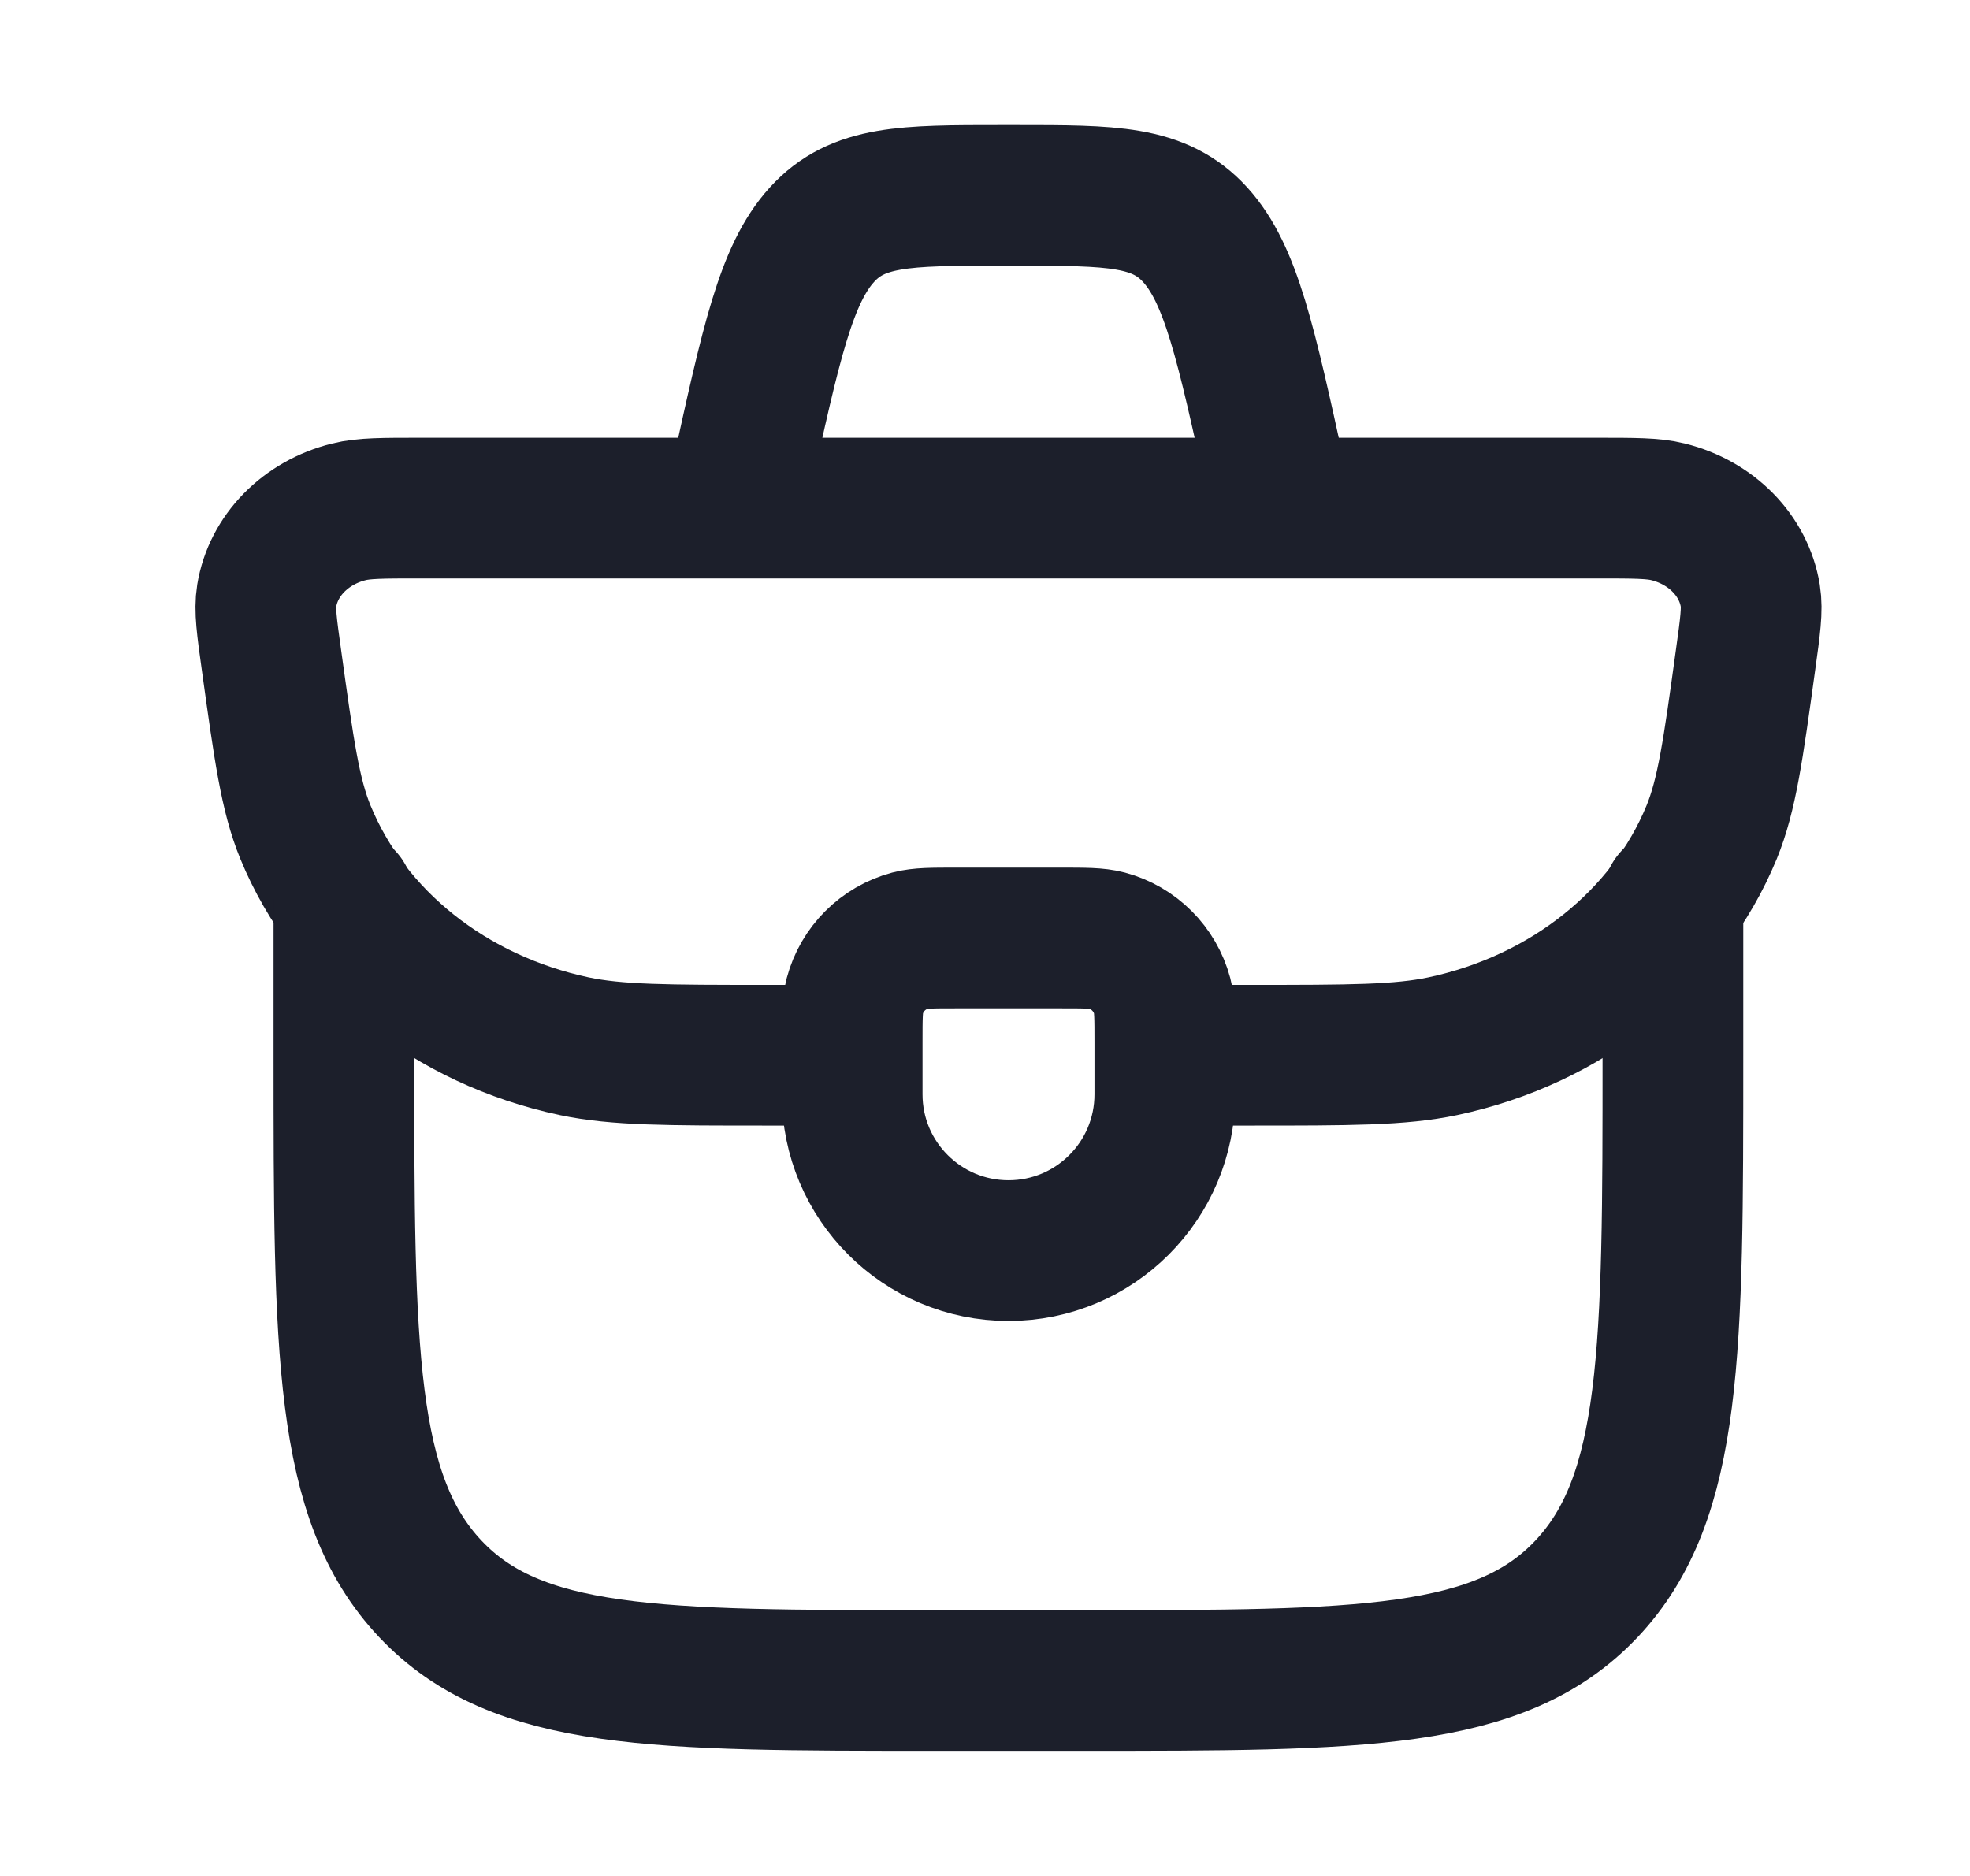
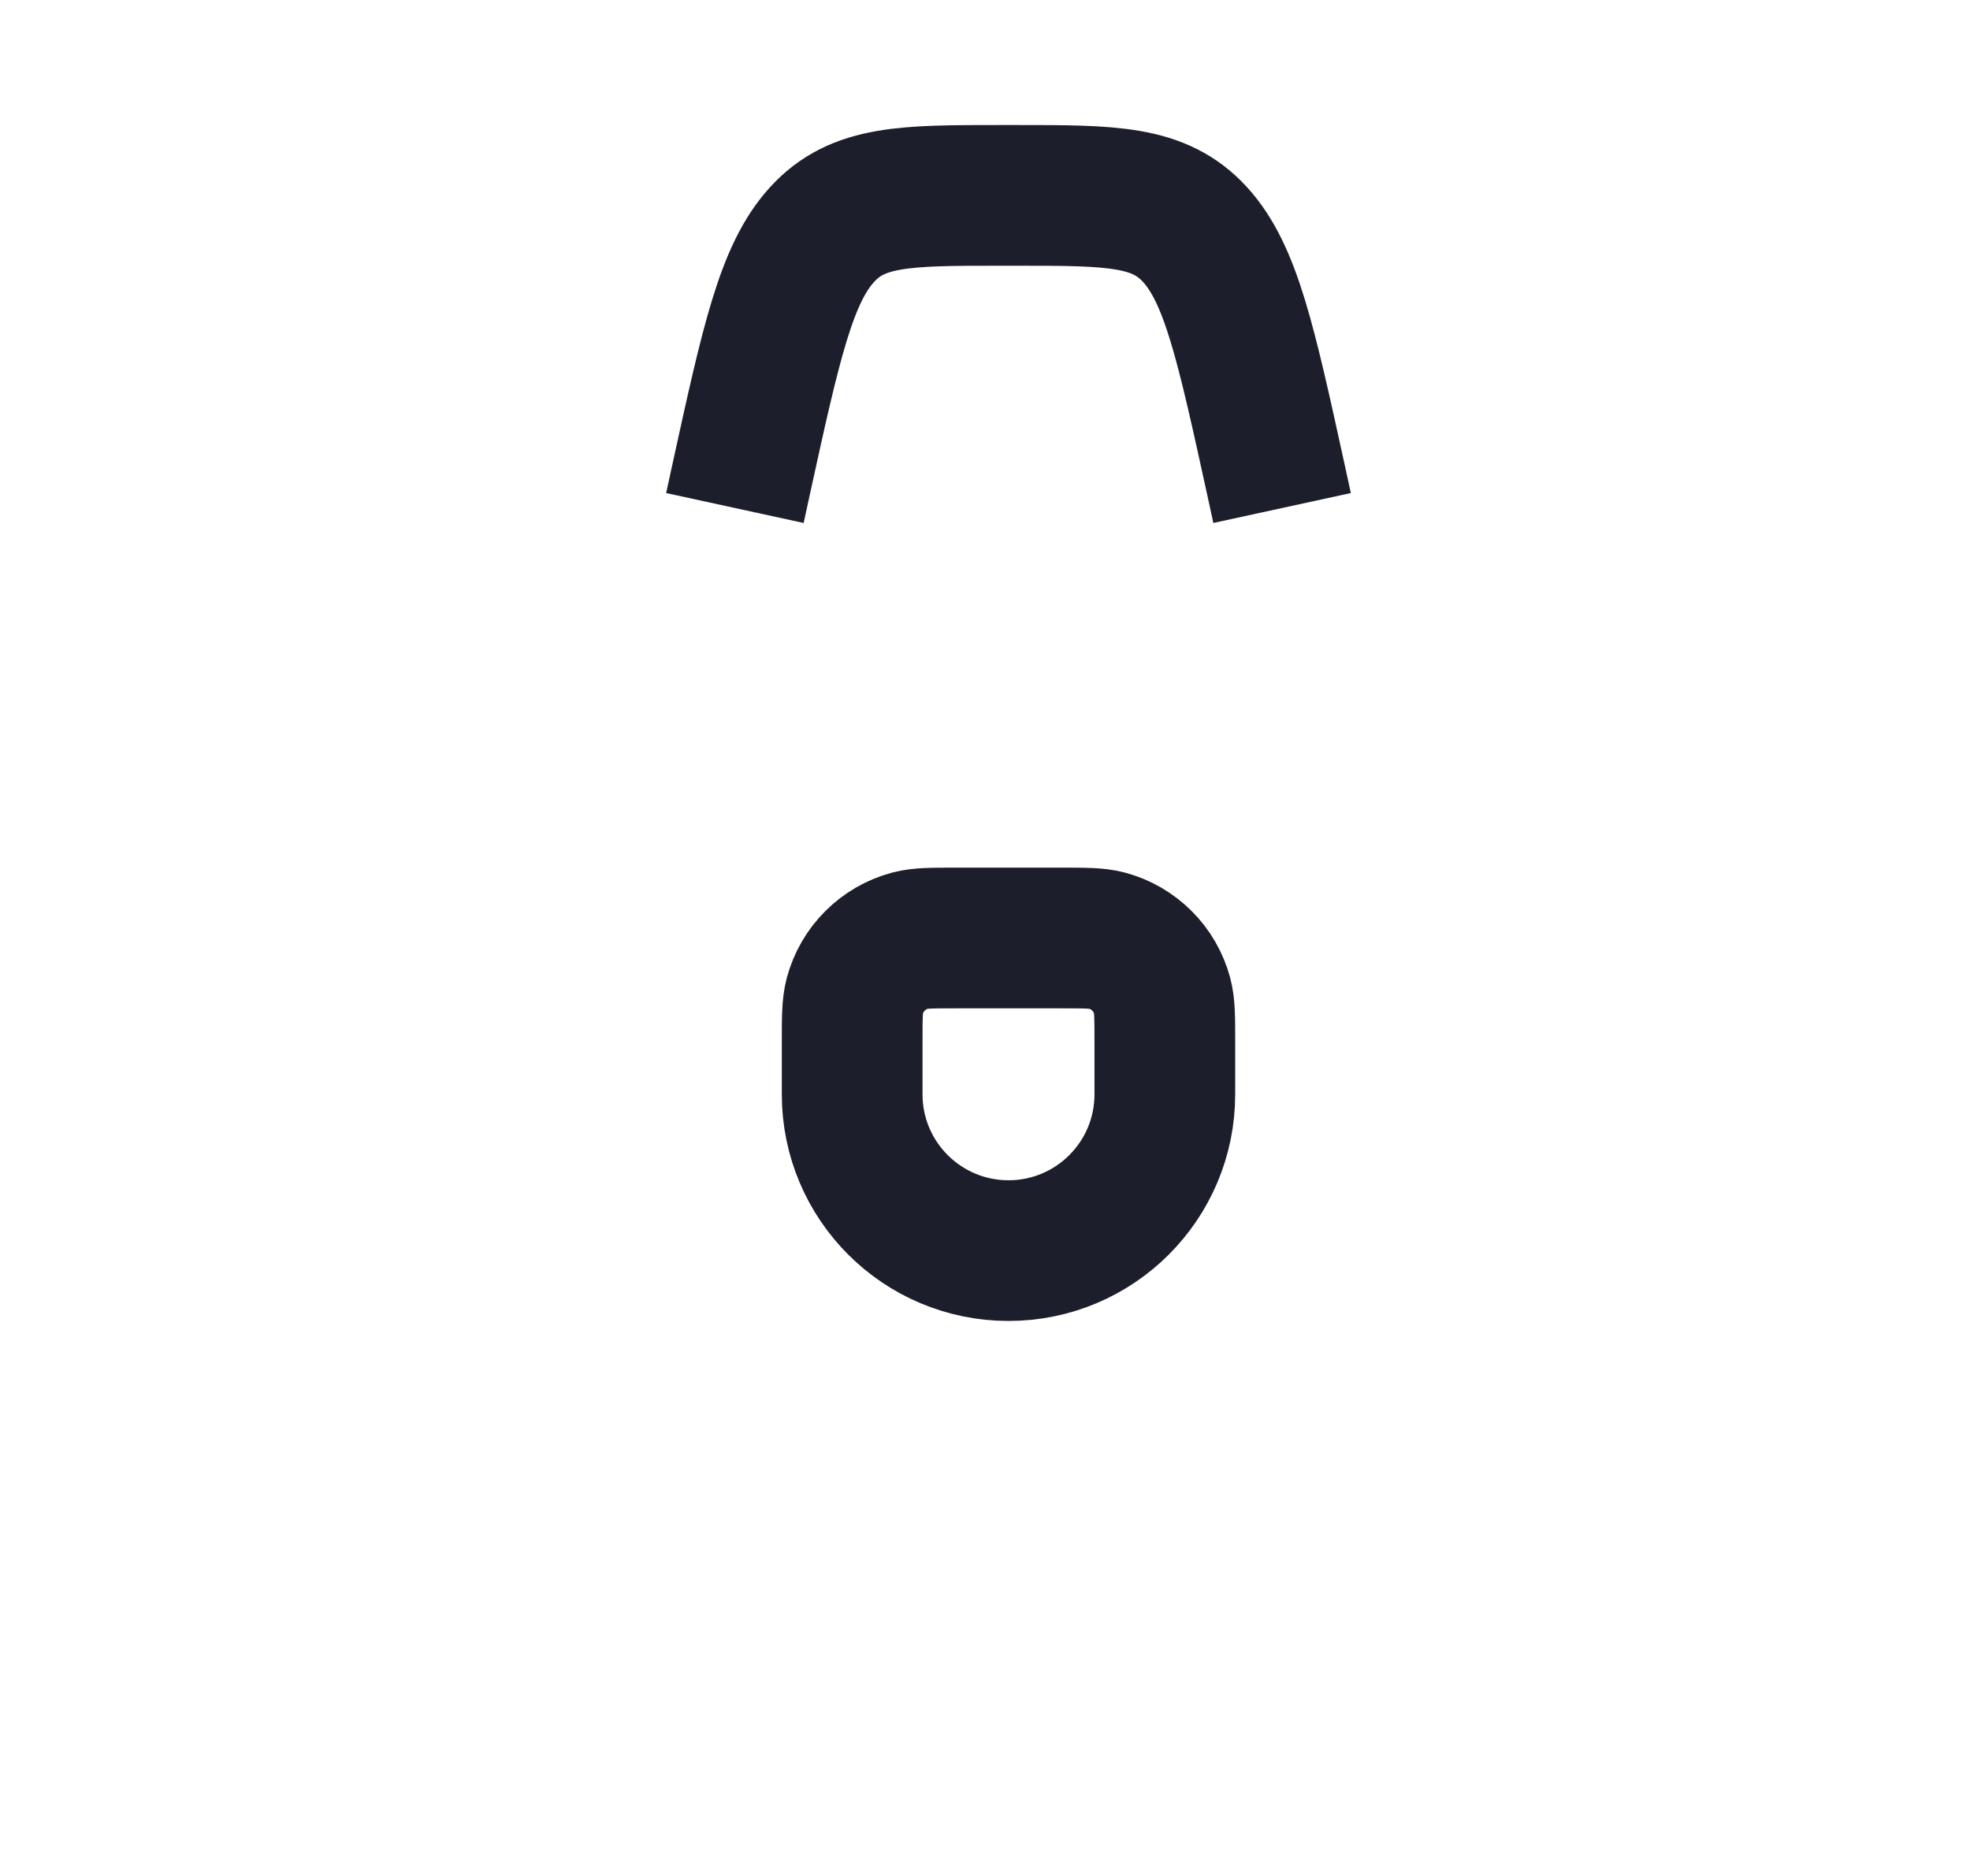
<svg xmlns="http://www.w3.org/2000/svg" width="21" height="20" viewBox="0 0 21 20" fill="none">
  <path d="M9.084 11.111C9.084 10.853 9.084 10.724 9.112 10.618C9.189 10.33 9.414 10.105 9.702 10.028C9.808 10 9.937 10 10.195 10H11.306C11.565 10 11.694 10 11.8 10.028C12.087 10.105 12.312 10.33 12.389 10.618C12.417 10.724 12.417 10.853 12.417 11.111V11.667C12.417 12.587 11.671 13.333 10.751 13.333C9.83 13.333 9.084 12.587 9.084 11.667V11.111Z" stroke="#1C1F2B" stroke-width="1.5" stroke-linecap="round" stroke-linejoin="round" />
-   <path d="M12.334 11.25H13.319C14.39 11.25 14.925 11.25 15.38 11.154C16.699 10.874 17.775 10.018 18.246 8.872C18.408 8.476 18.475 7.997 18.607 7.038C18.657 6.679 18.682 6.499 18.658 6.352C18.588 5.923 18.245 5.572 17.782 5.457C17.624 5.417 17.423 5.417 17.021 5.417H4.48C4.079 5.417 3.878 5.417 3.719 5.457C3.256 5.572 2.913 5.923 2.843 6.352C2.819 6.499 2.844 6.679 2.894 7.038C3.027 7.997 3.093 8.476 3.256 8.872C3.726 10.018 4.802 10.874 6.121 11.154C6.577 11.25 7.112 11.25 8.182 11.25H9.167" stroke="#1C1F2B" stroke-width="1.5" />
-   <path d="M3.666 9.583V11.25C3.666 14.392 3.666 15.964 4.588 16.94C5.51 17.916 6.994 17.916 9.962 17.916H11.536C14.505 17.916 15.989 17.916 16.911 16.94C17.833 15.964 17.833 14.392 17.833 11.25V9.583" stroke="#1C1F2B" stroke-width="1.5" stroke-linecap="round" stroke-linejoin="round" />
  <path d="M13.667 5.416L13.603 5.122C13.282 3.655 13.122 2.922 12.74 2.502C12.358 2.083 11.851 2.083 10.836 2.083H10.665C9.651 2.083 9.143 2.083 8.762 2.502C8.38 2.922 8.219 3.655 7.898 5.122L7.834 5.416" stroke="#1C1F2B" stroke-width="1.5" />
</svg>